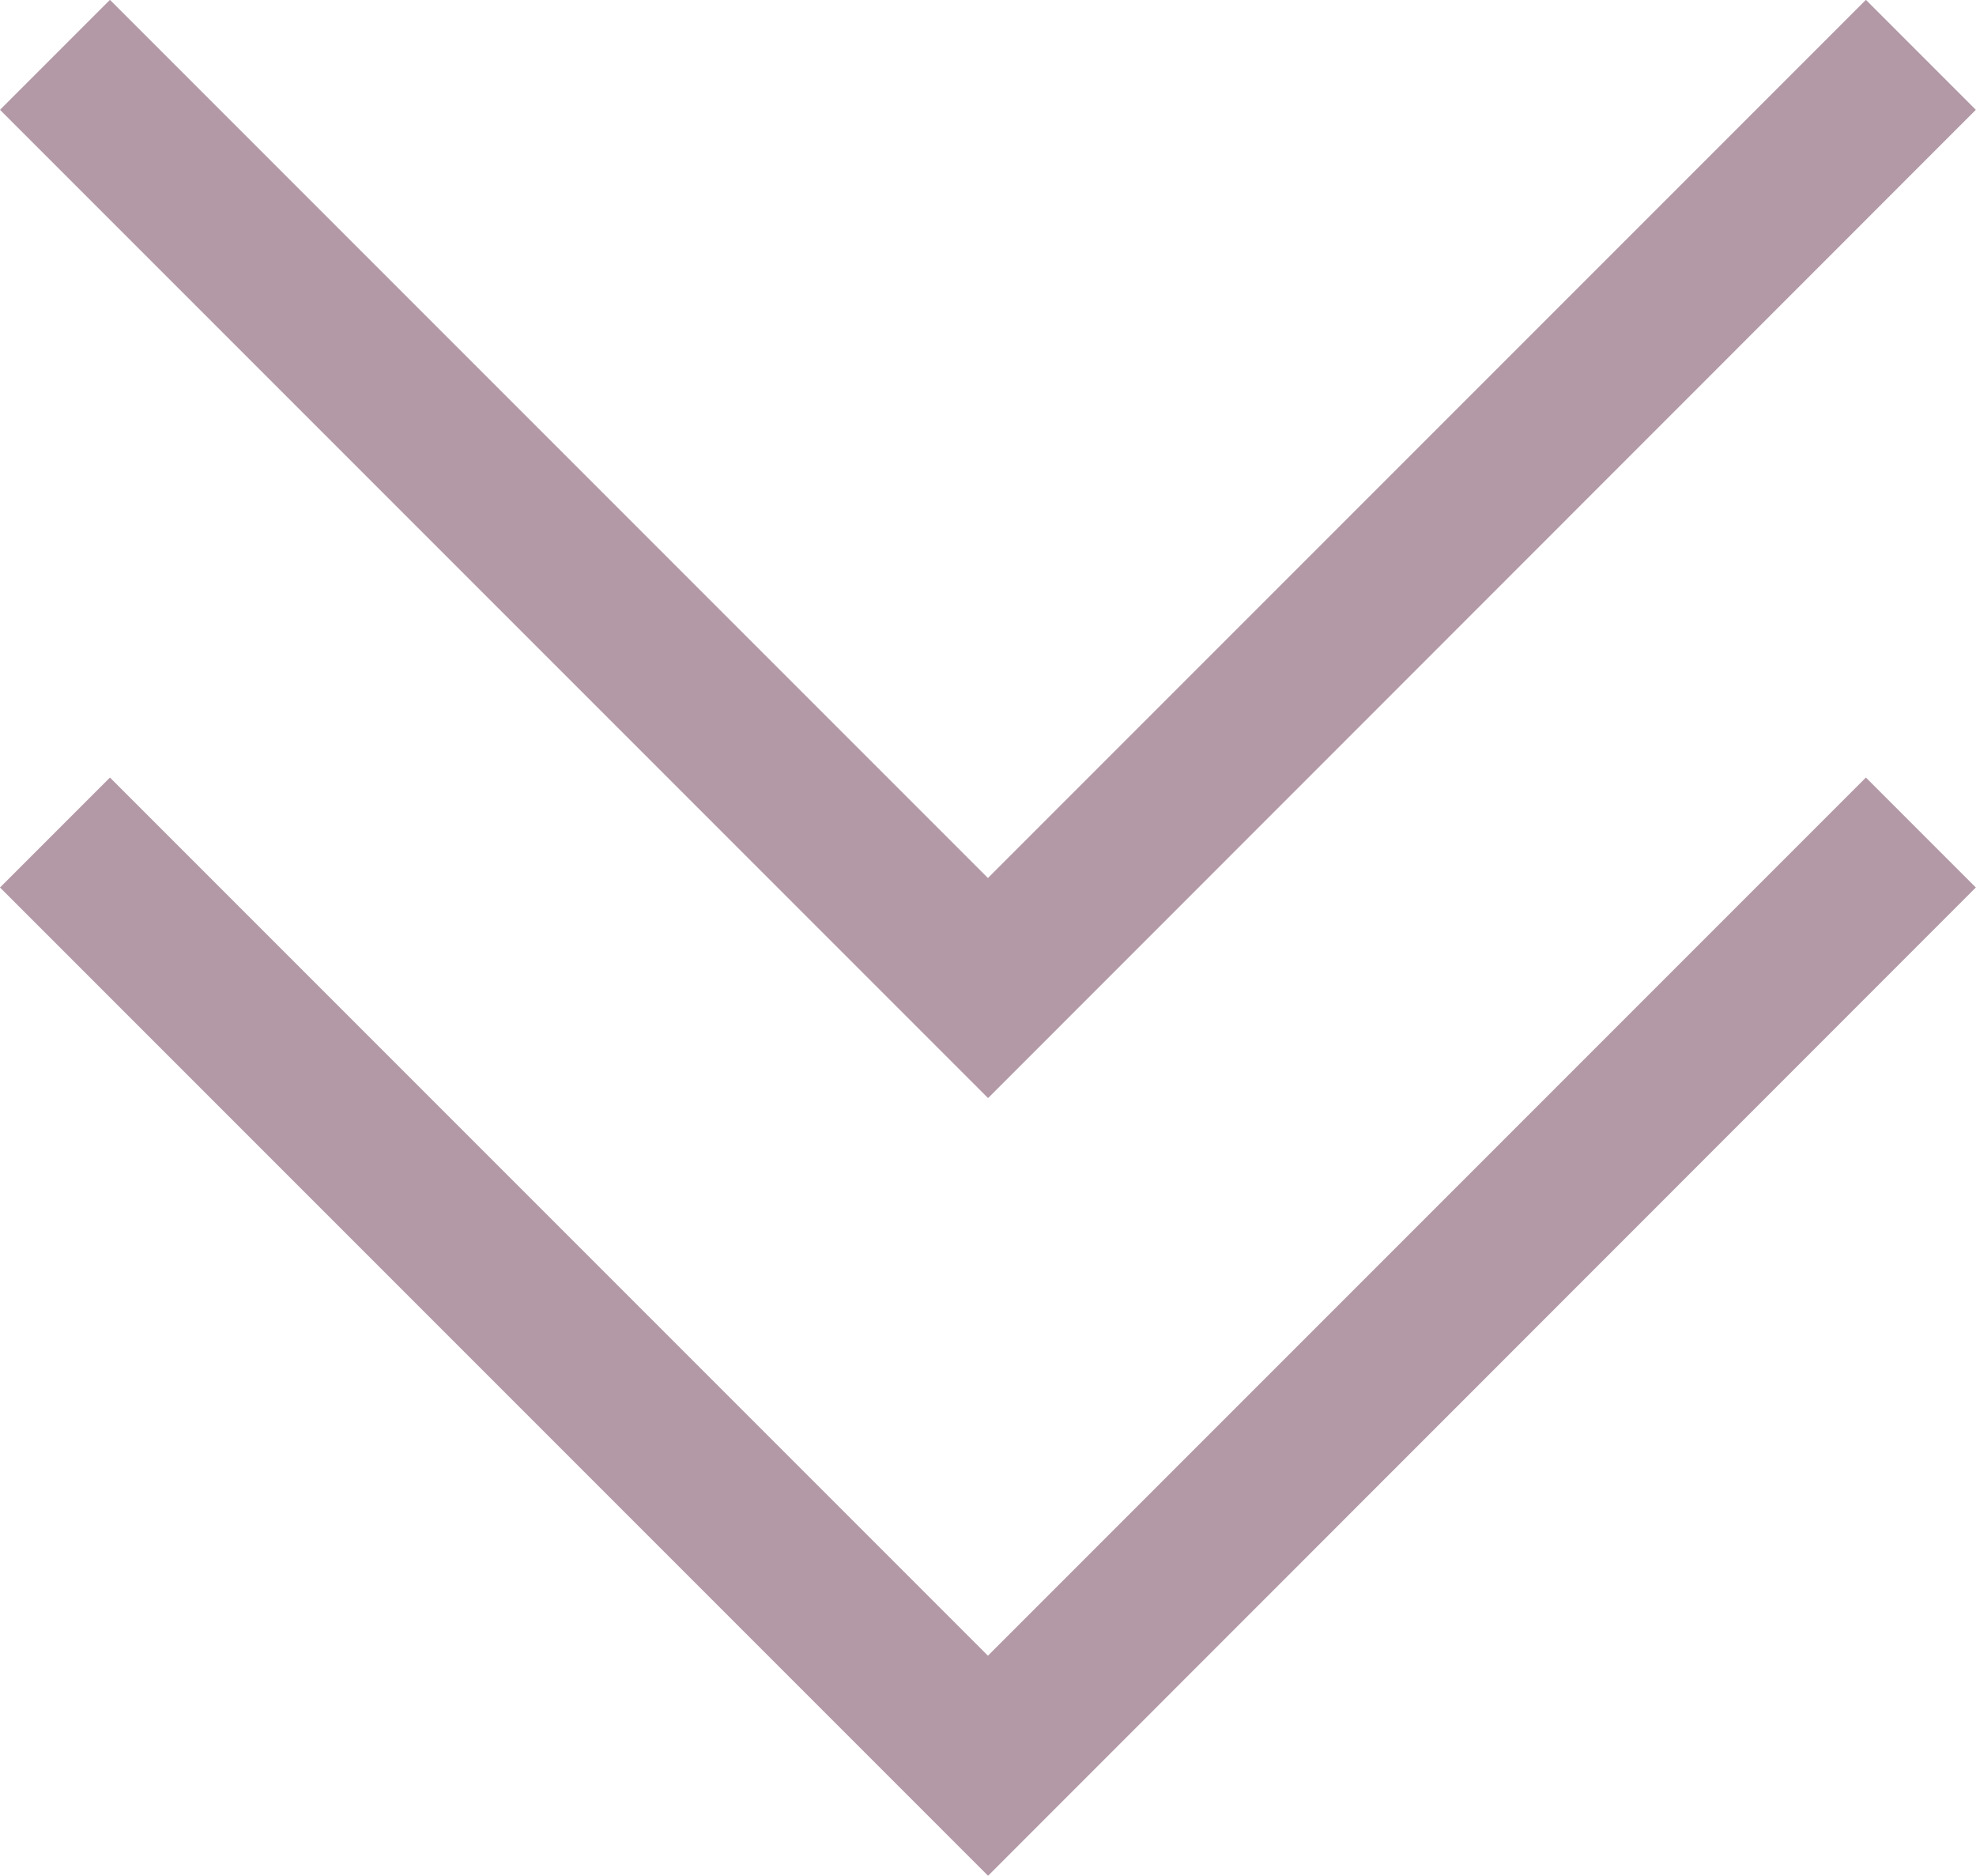
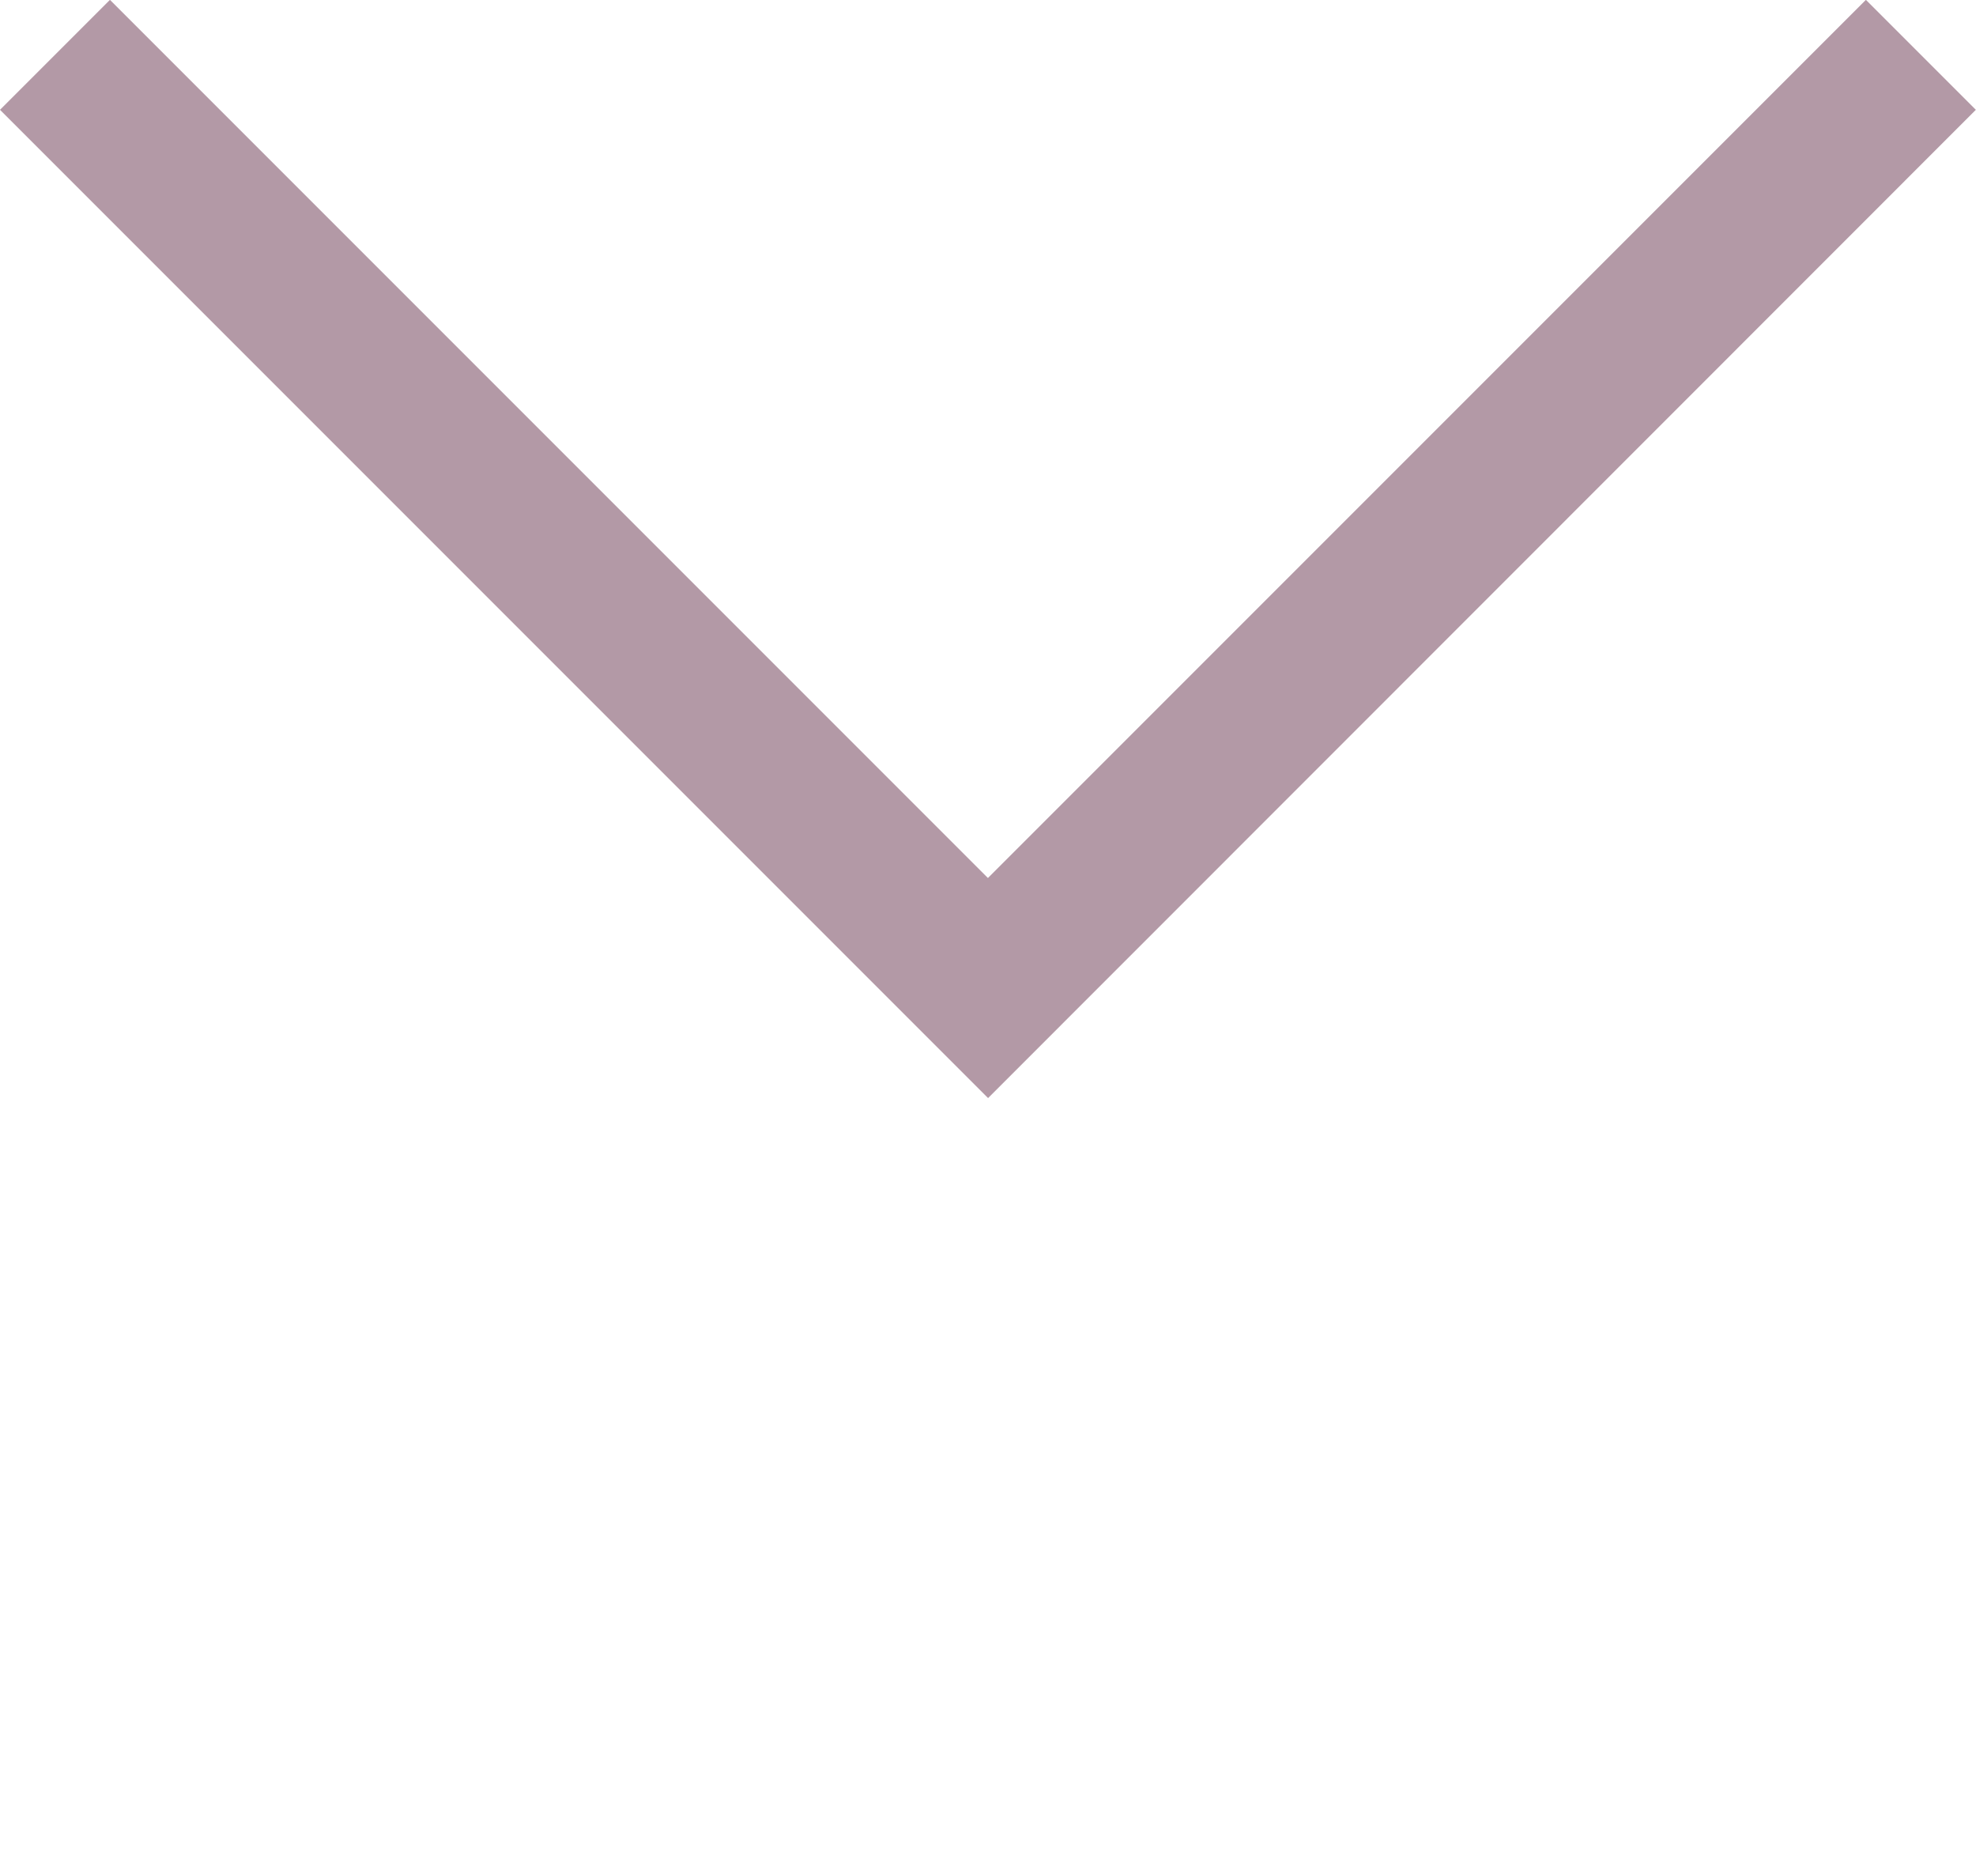
<svg xmlns="http://www.w3.org/2000/svg" height="12.061" viewBox="0 0 12.707 12.061" width="12.707">
  <g fill="#b399a6">
    <path d="m375.71 3739.139-6.354-6.354.707-.707 5.646 5.646 5.646-5.646.707.707z" transform="translate(-369.356 -3732.079)" />
-     <path d="m375.71 3739.139-6.354-6.354.707-.707 5.646 5.646 5.646-5.646.707.707z" transform="translate(-369.356 -3727.079)" />
  </g>
</svg>